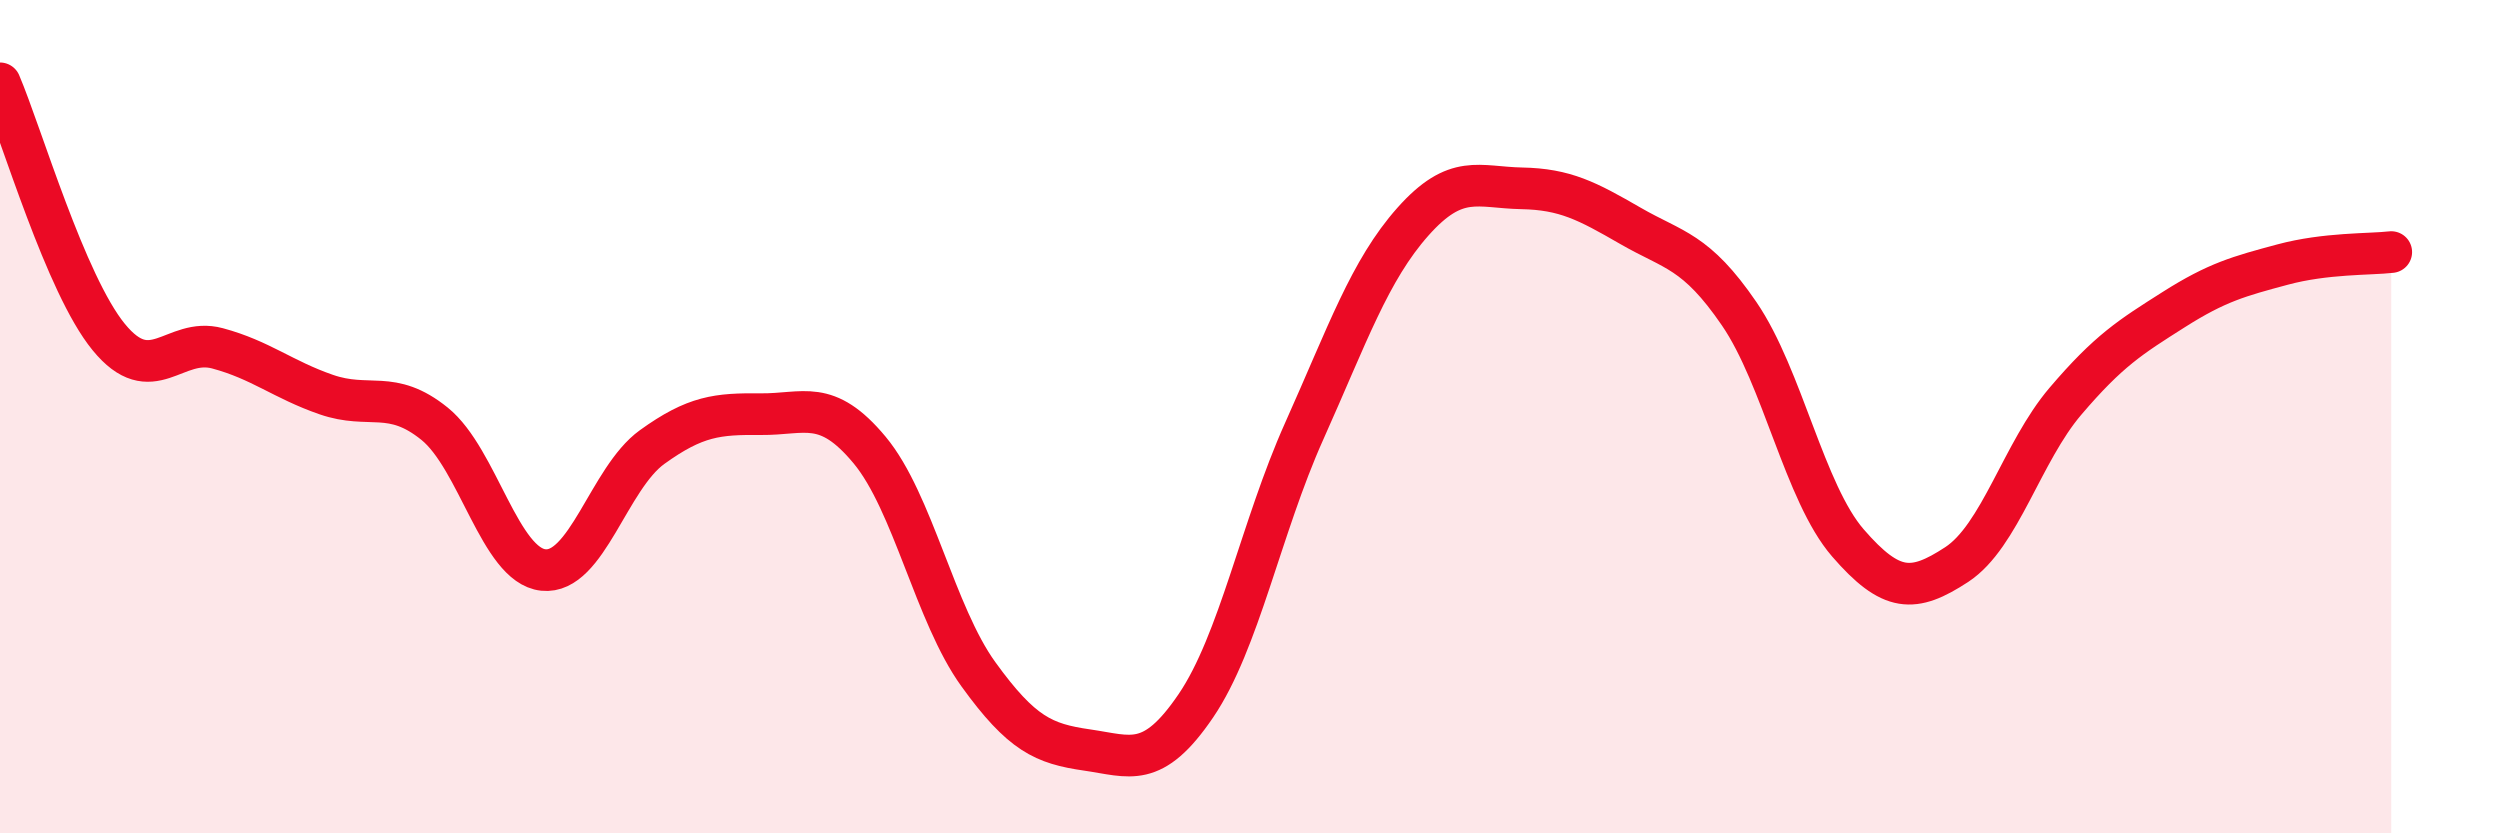
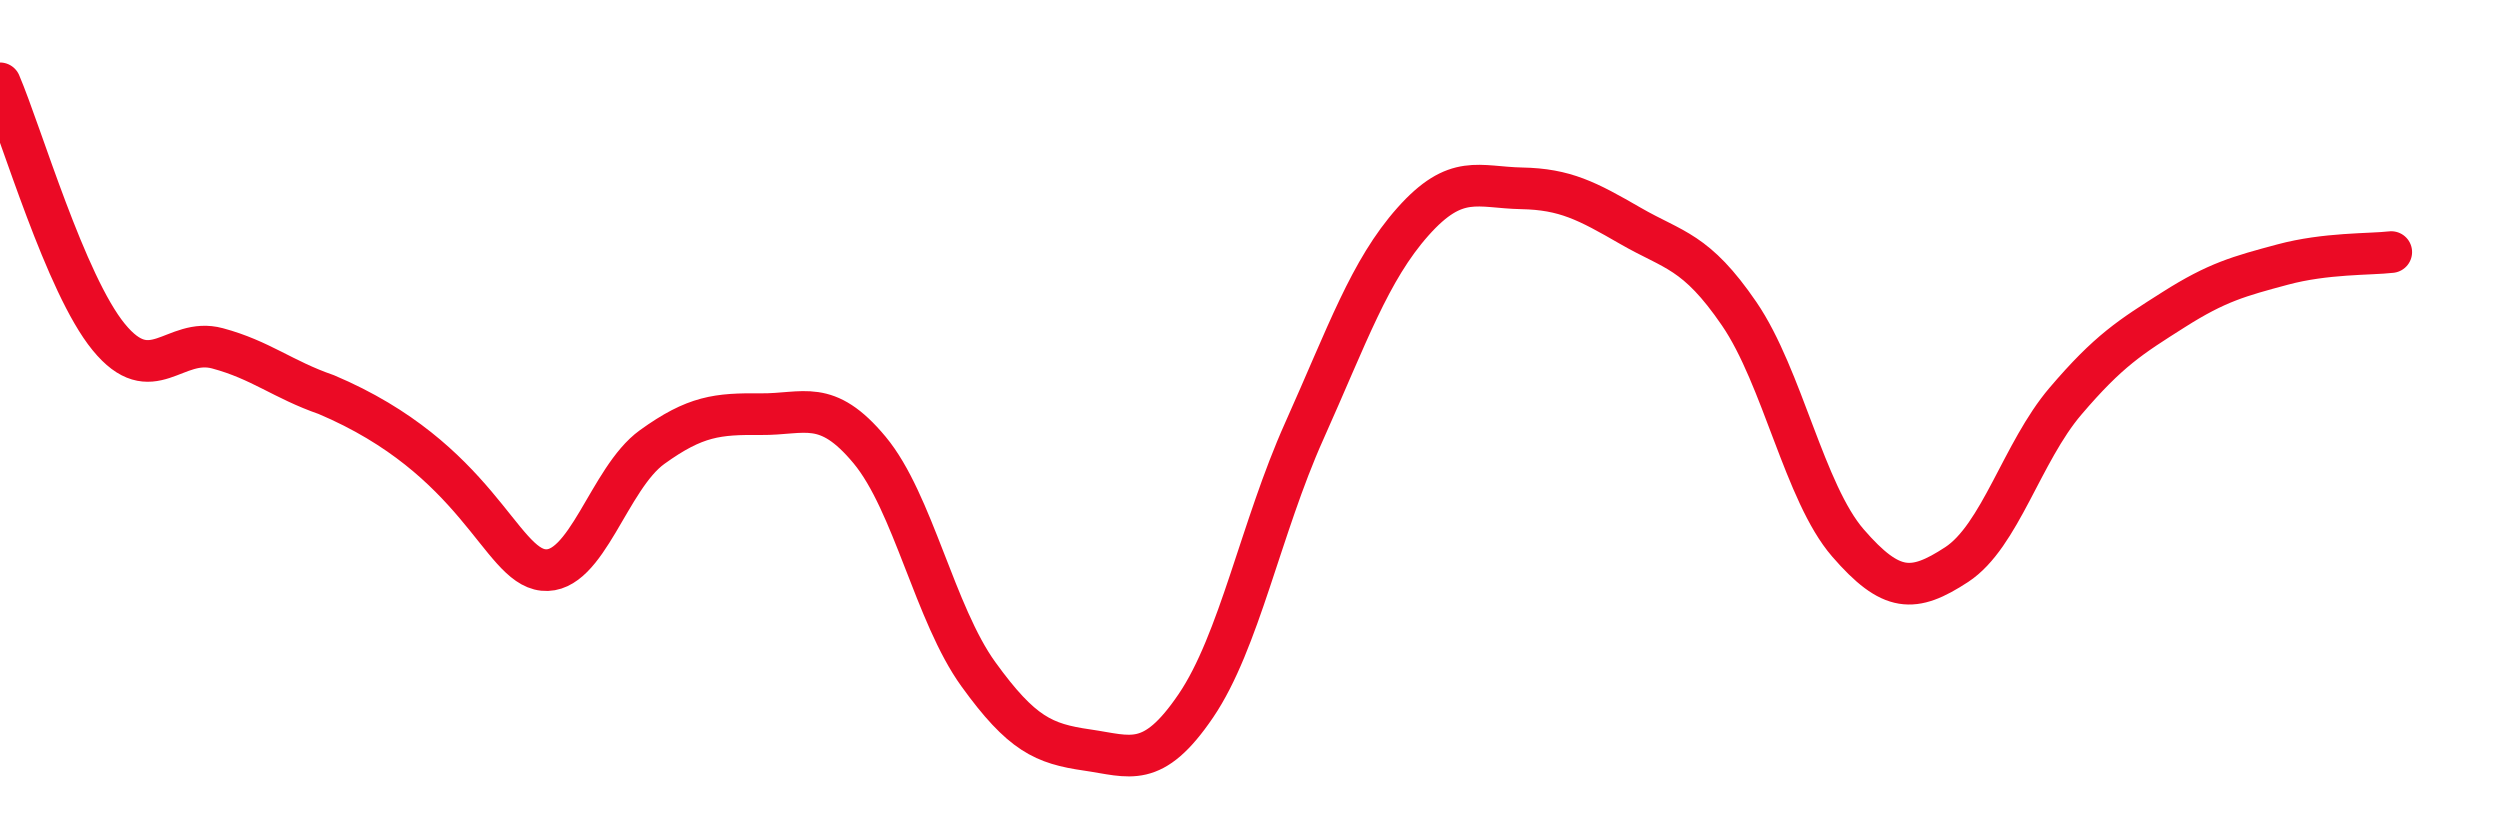
<svg xmlns="http://www.w3.org/2000/svg" width="60" height="20" viewBox="0 0 60 20">
-   <path d="M 0,2 C 0.52,3.22 1.57,6.82 2.61,8.09 C 3.65,9.36 4.18,8.08 5.22,8.36 C 6.26,8.64 6.79,9.11 7.83,9.47 C 8.87,9.83 9.39,9.33 10.43,10.17 C 11.47,11.01 12,13.57 13.04,13.68 C 14.08,13.79 14.61,11.48 15.65,10.73 C 16.69,9.98 17.22,9.93 18.26,9.94 C 19.3,9.95 19.83,9.55 20.87,10.8 C 21.91,12.05 22.44,14.74 23.48,16.18 C 24.52,17.62 25.05,17.85 26.09,18 C 27.13,18.15 27.66,18.47 28.7,16.94 C 29.74,15.41 30.26,12.67 31.3,10.35 C 32.34,8.03 32.87,6.49 33.91,5.32 C 34.95,4.15 35.48,4.5 36.52,4.52 C 37.56,4.54 38.09,4.82 39.13,5.42 C 40.17,6.02 40.7,6.01 41.74,7.53 C 42.78,9.05 43.31,11.83 44.35,13.03 C 45.39,14.23 45.92,14.23 46.96,13.55 C 48,12.87 48.53,10.85 49.57,9.63 C 50.61,8.41 51.13,8.09 52.17,7.43 C 53.21,6.77 53.74,6.63 54.78,6.35 C 55.82,6.07 56.87,6.11 57.39,6.05L57.39 20L0 20Z" fill="#EB0A25" opacity="0.1" stroke-linecap="round" stroke-linejoin="round" />
-   <path d="M 0,2 C 0.52,3.22 1.57,6.82 2.61,8.09 C 3.65,9.36 4.18,8.08 5.22,8.36 C 6.26,8.64 6.79,9.11 7.83,9.47 C 8.87,9.83 9.39,9.33 10.43,10.17 C 11.47,11.01 12,13.57 13.04,13.68 C 14.08,13.79 14.61,11.48 15.65,10.73 C 16.69,9.98 17.22,9.93 18.26,9.94 C 19.3,9.95 19.83,9.55 20.87,10.8 C 21.91,12.05 22.44,14.74 23.48,16.18 C 24.52,17.62 25.05,17.85 26.09,18 C 27.13,18.15 27.66,18.47 28.7,16.94 C 29.74,15.41 30.26,12.67 31.3,10.35 C 32.34,8.03 32.87,6.49 33.91,5.32 C 34.95,4.15 35.48,4.5 36.52,4.52 C 37.56,4.54 38.09,4.82 39.13,5.42 C 40.17,6.02 40.7,6.01 41.74,7.53 C 42.78,9.05 43.31,11.83 44.35,13.03 C 45.39,14.23 45.92,14.23 46.96,13.55 C 48,12.87 48.53,10.85 49.57,9.63 C 50.61,8.41 51.13,8.09 52.17,7.43 C 53.21,6.77 53.74,6.63 54.78,6.35 C 55.82,6.07 56.87,6.11 57.39,6.05" stroke="#EB0A25" stroke-width="1" fill="none" stroke-linecap="round" stroke-linejoin="round" />
+   <path d="M 0,2 C 0.52,3.22 1.57,6.82 2.61,8.09 C 3.65,9.36 4.18,8.08 5.22,8.36 C 6.26,8.64 6.79,9.11 7.83,9.47 C 11.47,11.01 12,13.57 13.04,13.68 C 14.08,13.79 14.61,11.48 15.65,10.73 C 16.69,9.98 17.22,9.93 18.26,9.94 C 19.3,9.95 19.83,9.55 20.87,10.8 C 21.91,12.05 22.44,14.74 23.48,16.18 C 24.52,17.62 25.05,17.85 26.09,18 C 27.13,18.15 27.66,18.47 28.7,16.94 C 29.74,15.41 30.26,12.67 31.3,10.35 C 32.34,8.03 32.87,6.49 33.91,5.32 C 34.95,4.15 35.48,4.5 36.52,4.52 C 37.56,4.54 38.09,4.82 39.13,5.42 C 40.17,6.02 40.7,6.01 41.74,7.53 C 42.78,9.05 43.31,11.83 44.35,13.03 C 45.39,14.23 45.92,14.23 46.96,13.55 C 48,12.87 48.53,10.85 49.57,9.63 C 50.61,8.41 51.13,8.09 52.17,7.43 C 53.21,6.77 53.74,6.63 54.78,6.35 C 55.82,6.07 56.87,6.11 57.39,6.05" stroke="#EB0A25" stroke-width="1" fill="none" stroke-linecap="round" stroke-linejoin="round" />
</svg>